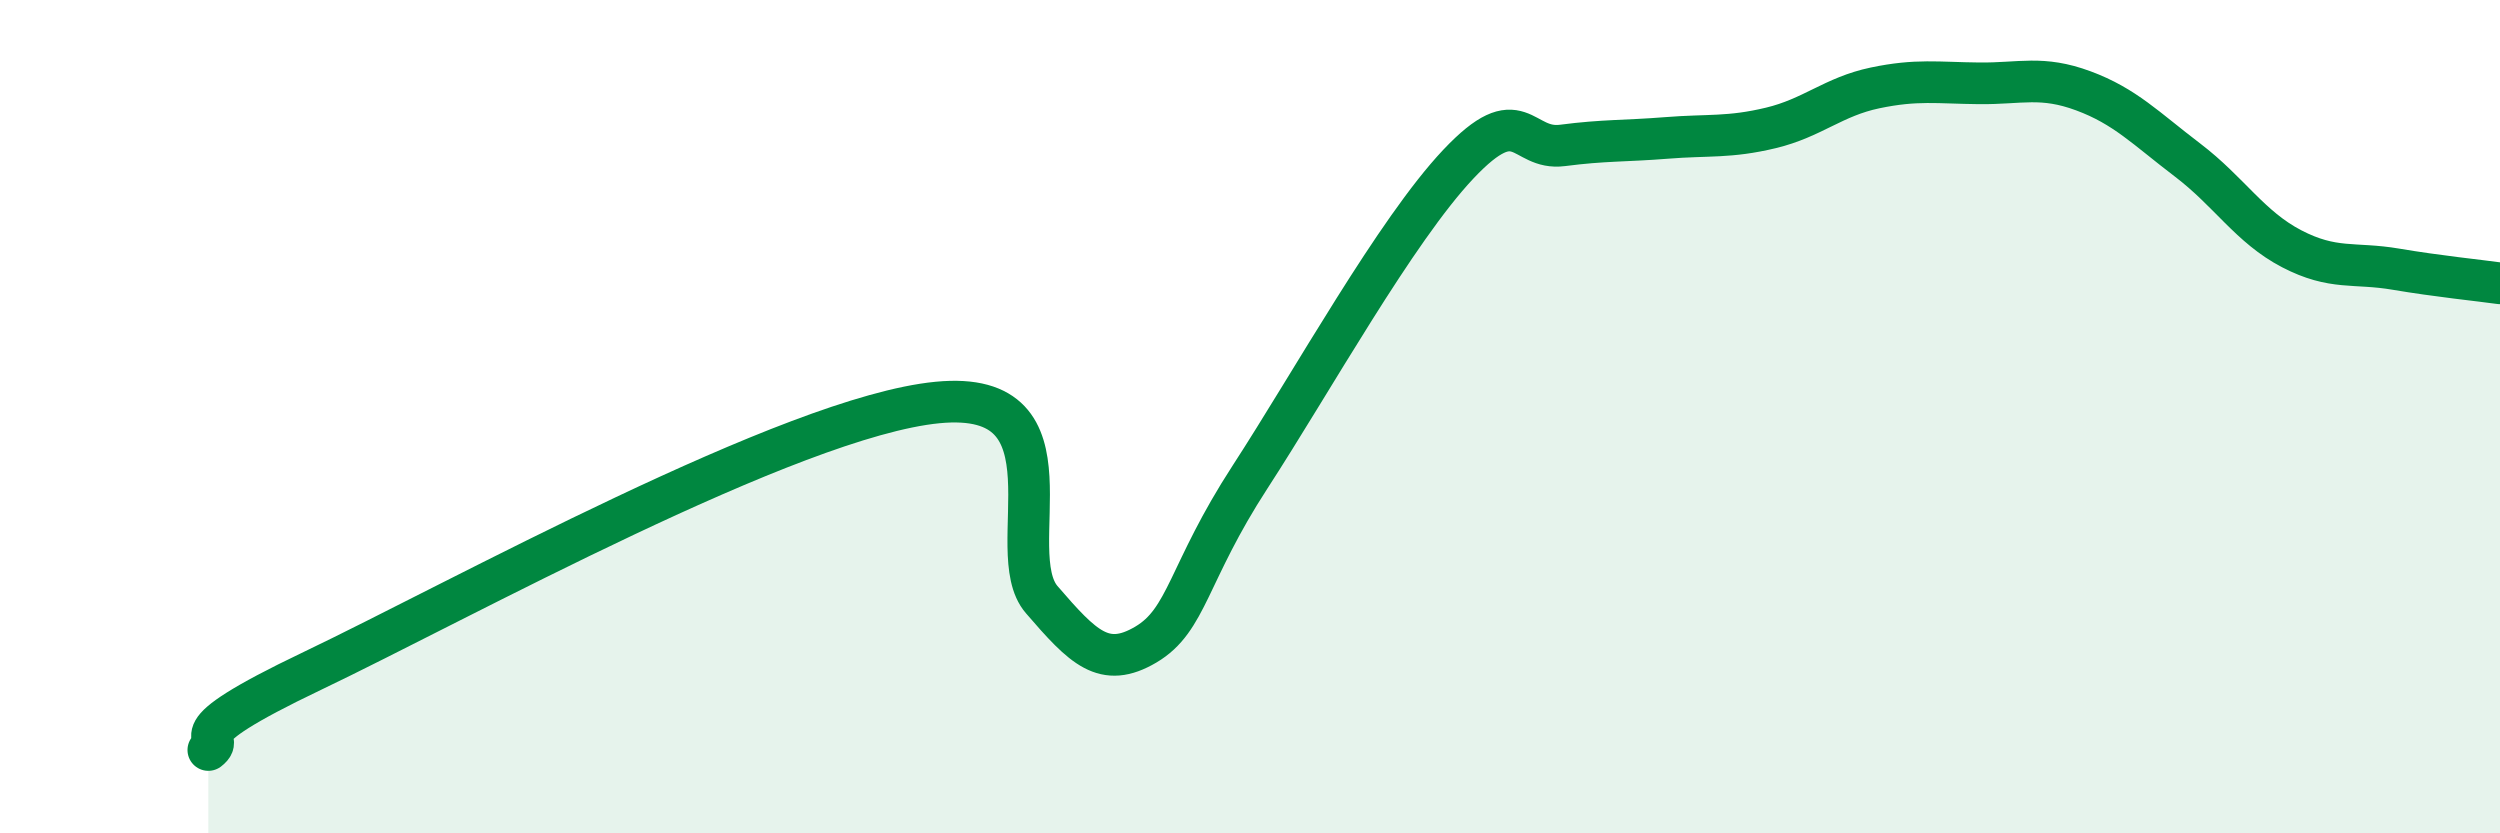
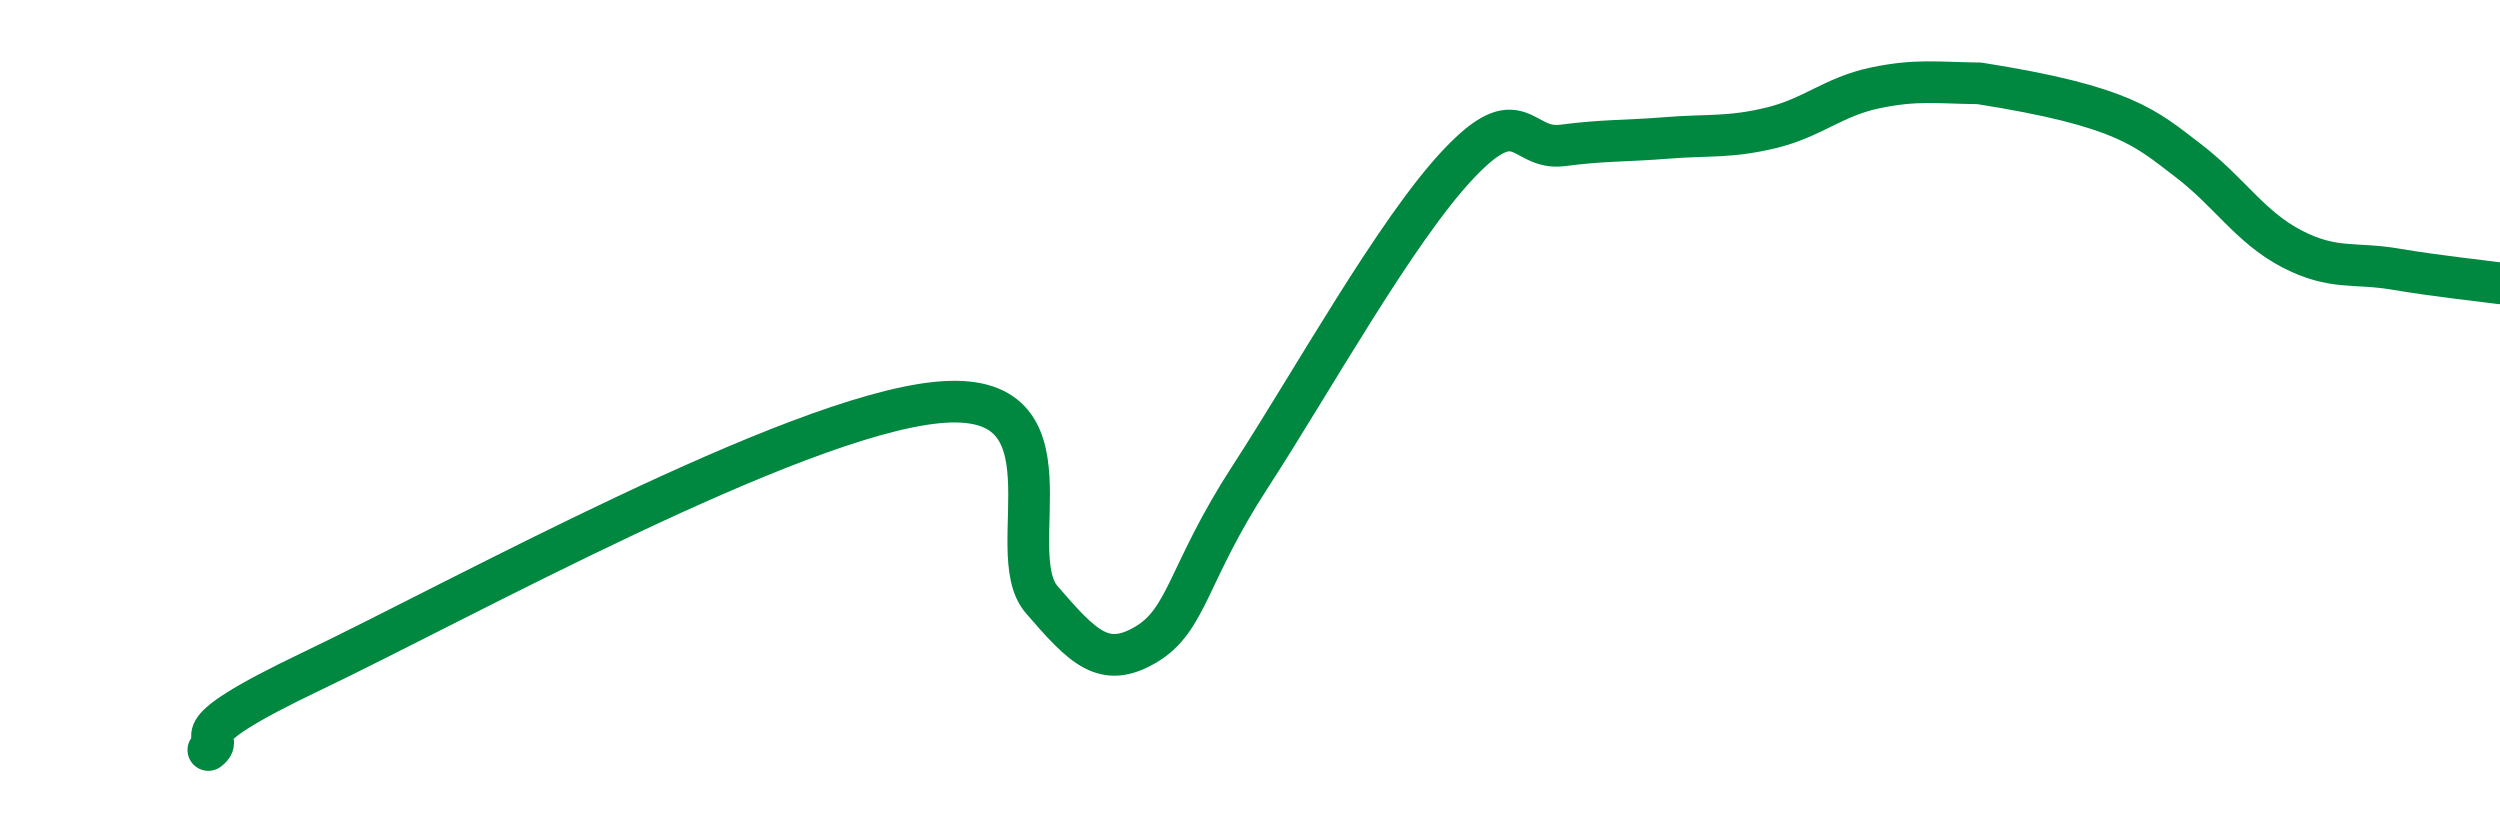
<svg xmlns="http://www.w3.org/2000/svg" width="60" height="20" viewBox="0 0 60 20">
-   <path d="M 5,18 C 5.5,17.62 4,17.77 7.5,16.1 C 11,14.43 19,10 22.5,9.66 C 26,9.32 24,13.23 25,14.39 C 26,15.55 26.5,16.06 27.5,15.47 C 28.5,14.88 28.5,13.76 30,11.45 C 31.5,9.14 33.5,5.53 35,3.94 C 36.5,2.35 36.5,3.62 37.5,3.49 C 38.5,3.36 39,3.39 40,3.31 C 41,3.23 41.5,3.31 42.5,3.07 C 43.5,2.83 44,2.32 45,2.11 C 46,1.9 46.5,1.99 47.5,2 C 48.5,2.01 49,1.81 50,2.18 C 51,2.55 51.5,3.08 52.5,3.84 C 53.5,4.6 54,5.45 55,5.97 C 56,6.49 56.5,6.29 57.5,6.46 C 58.5,6.63 59.5,6.73 60,6.8L60 20L5 20Z" fill="#008740" opacity="0.1" stroke-linecap="round" stroke-linejoin="round" />
-   <path d="M 5,18 C 5.5,17.62 4,17.77 7.5,16.1 C 11,14.43 19,10 22.5,9.66 C 26,9.32 24,13.23 25,14.39 C 26,15.55 26.5,16.06 27.5,15.47 C 28.5,14.88 28.5,13.76 30,11.45 C 31.5,9.14 33.5,5.53 35,3.94 C 36.5,2.35 36.5,3.62 37.5,3.49 C 38.5,3.36 39,3.39 40,3.31 C 41,3.23 41.5,3.31 42.5,3.07 C 43.5,2.83 44,2.32 45,2.11 C 46,1.9 46.5,1.99 47.5,2 C 48.5,2.01 49,1.81 50,2.18 C 51,2.55 51.5,3.08 52.5,3.84 C 53.5,4.6 54,5.45 55,5.97 C 56,6.49 56.5,6.29 57.5,6.46 C 58.5,6.63 59.5,6.73 60,6.8" stroke="#008740" stroke-width="1" fill="none" stroke-linecap="round" stroke-linejoin="round" />
+   <path d="M 5,18 C 5.5,17.62 4,17.77 7.5,16.1 C 11,14.43 19,10 22.5,9.66 C 26,9.32 24,13.23 25,14.39 C 26,15.55 26.5,16.06 27.5,15.47 C 28.5,14.88 28.5,13.76 30,11.45 C 31.5,9.14 33.5,5.53 35,3.94 C 36.5,2.35 36.5,3.62 37.5,3.49 C 38.5,3.36 39,3.39 40,3.31 C 41,3.23 41.5,3.31 42.5,3.07 C 43.5,2.83 44,2.32 45,2.11 C 46,1.9 46.5,1.99 47.5,2 C 51,2.55 51.5,3.08 52.5,3.84 C 53.5,4.6 54,5.45 55,5.97 C 56,6.49 56.5,6.29 57.5,6.46 C 58.5,6.63 59.5,6.73 60,6.8" stroke="#008740" stroke-width="1" fill="none" stroke-linecap="round" stroke-linejoin="round" />
</svg>